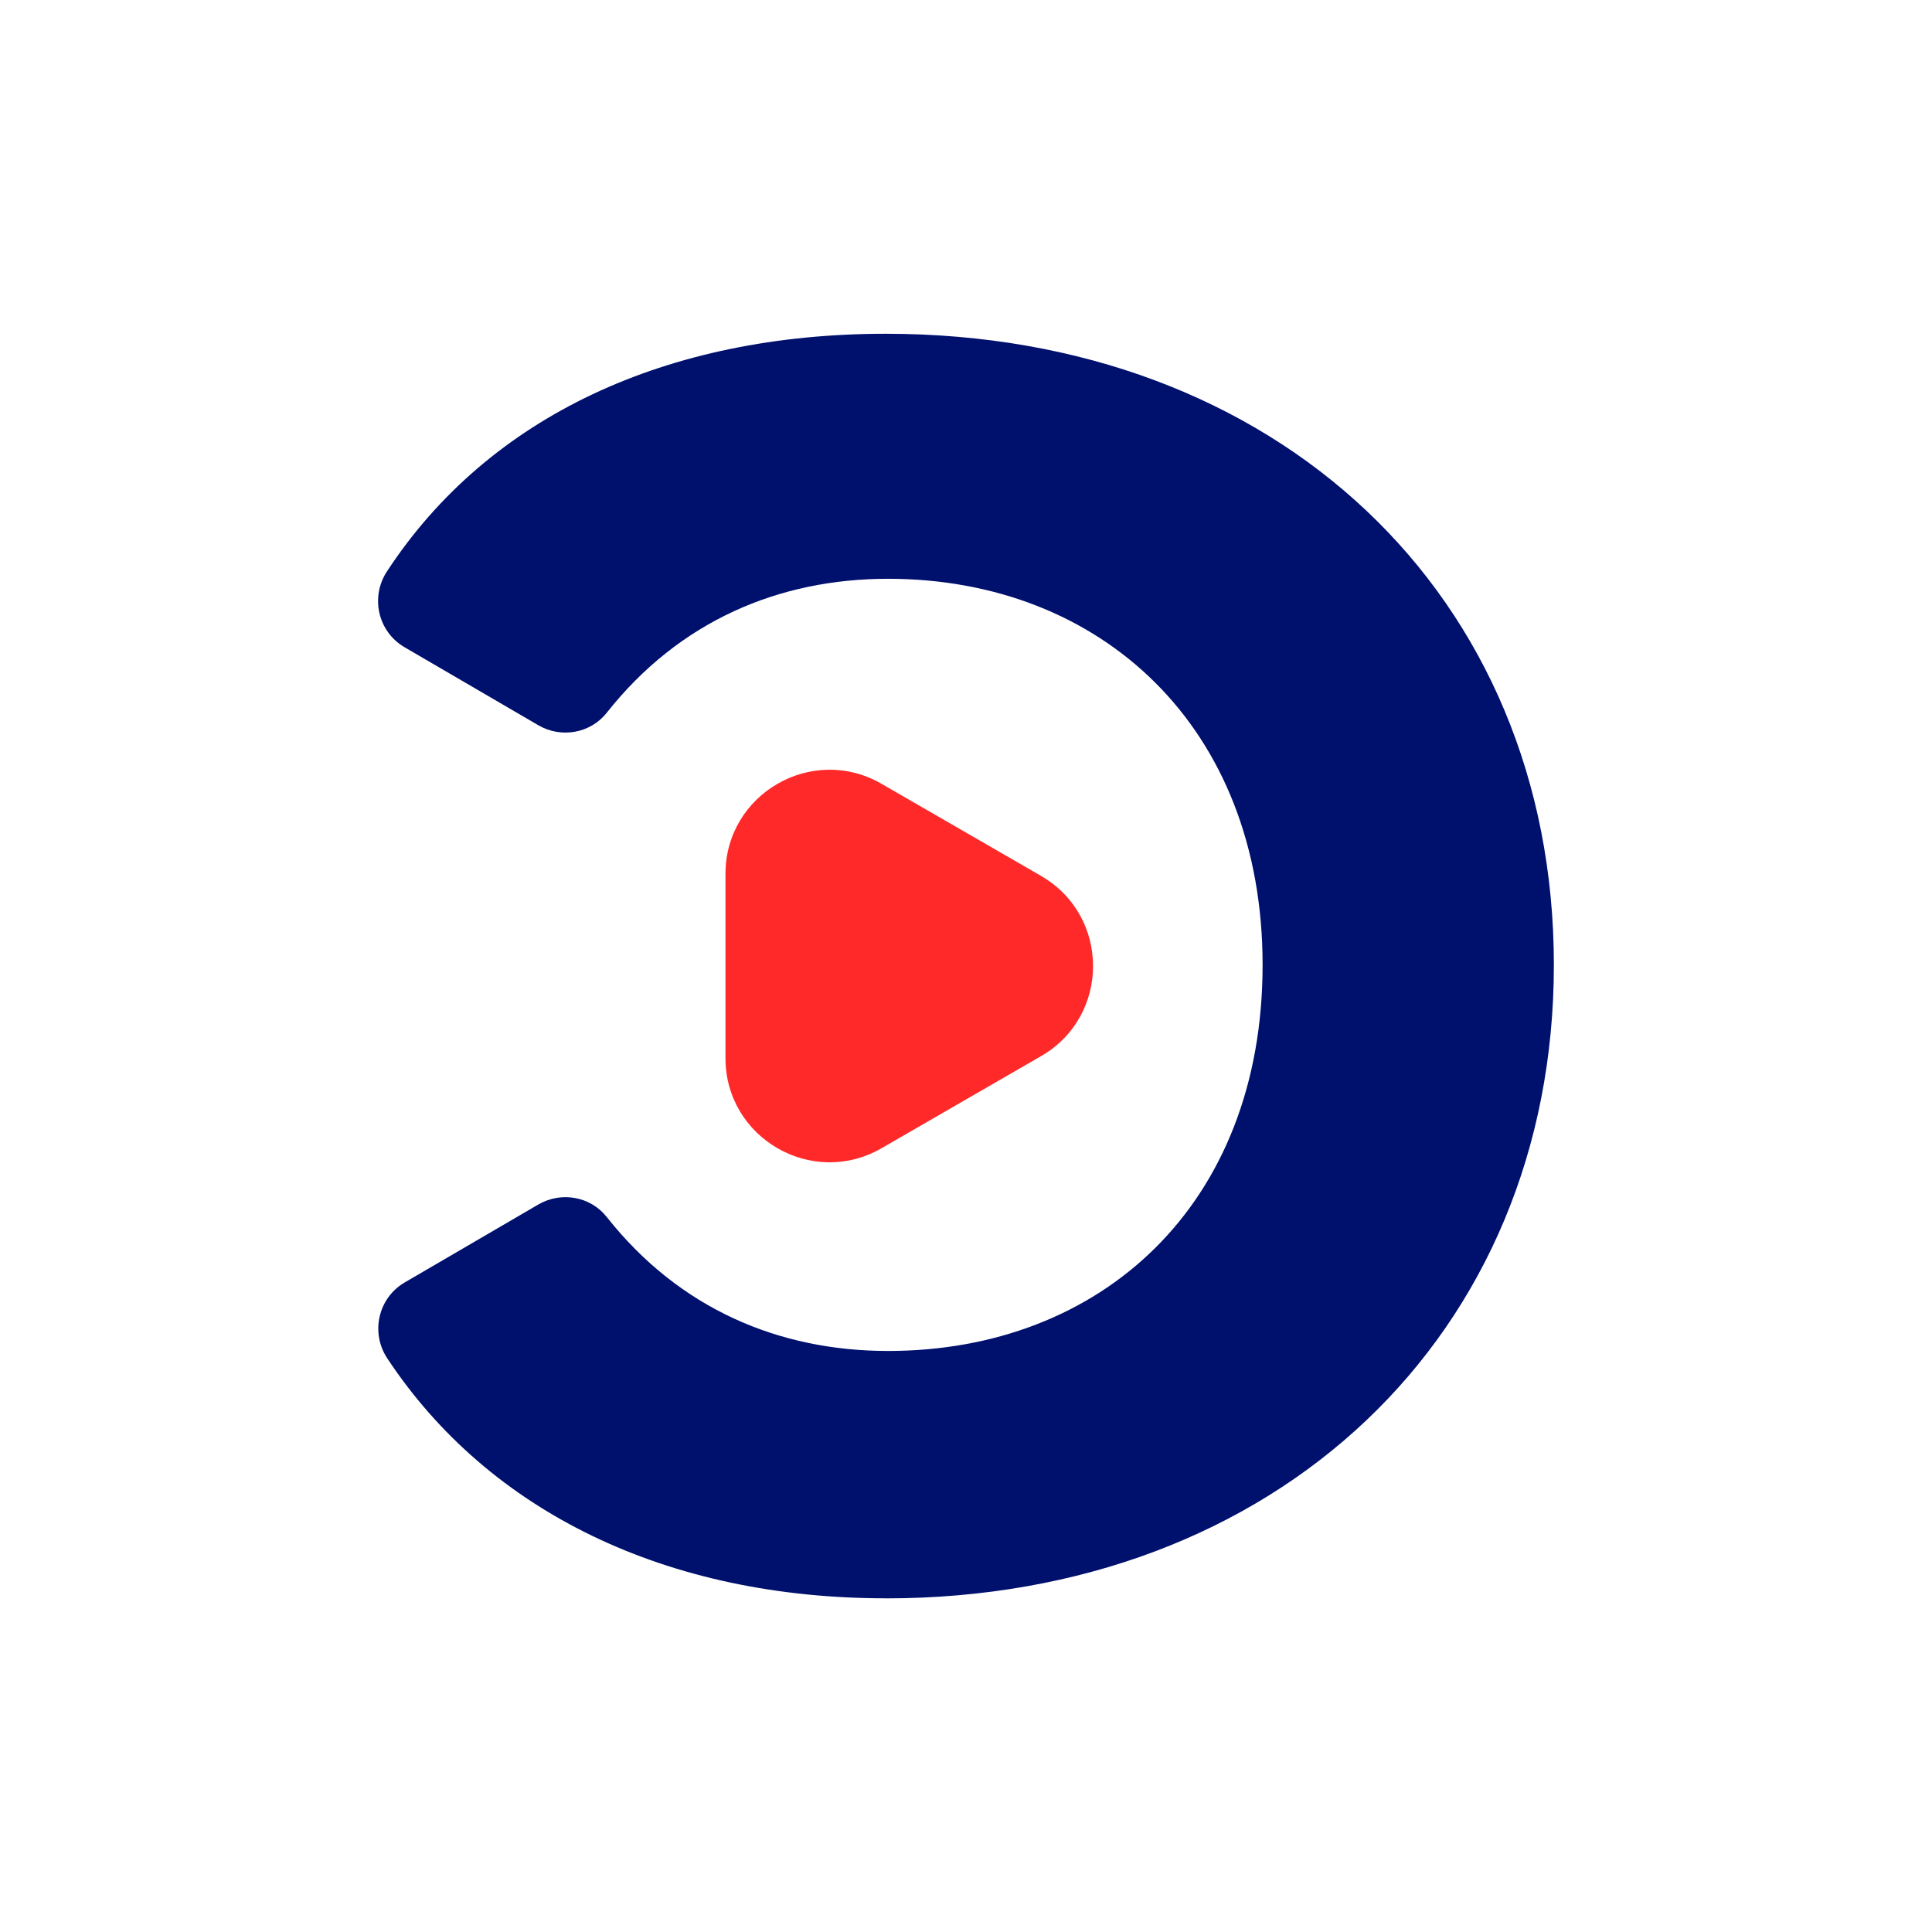
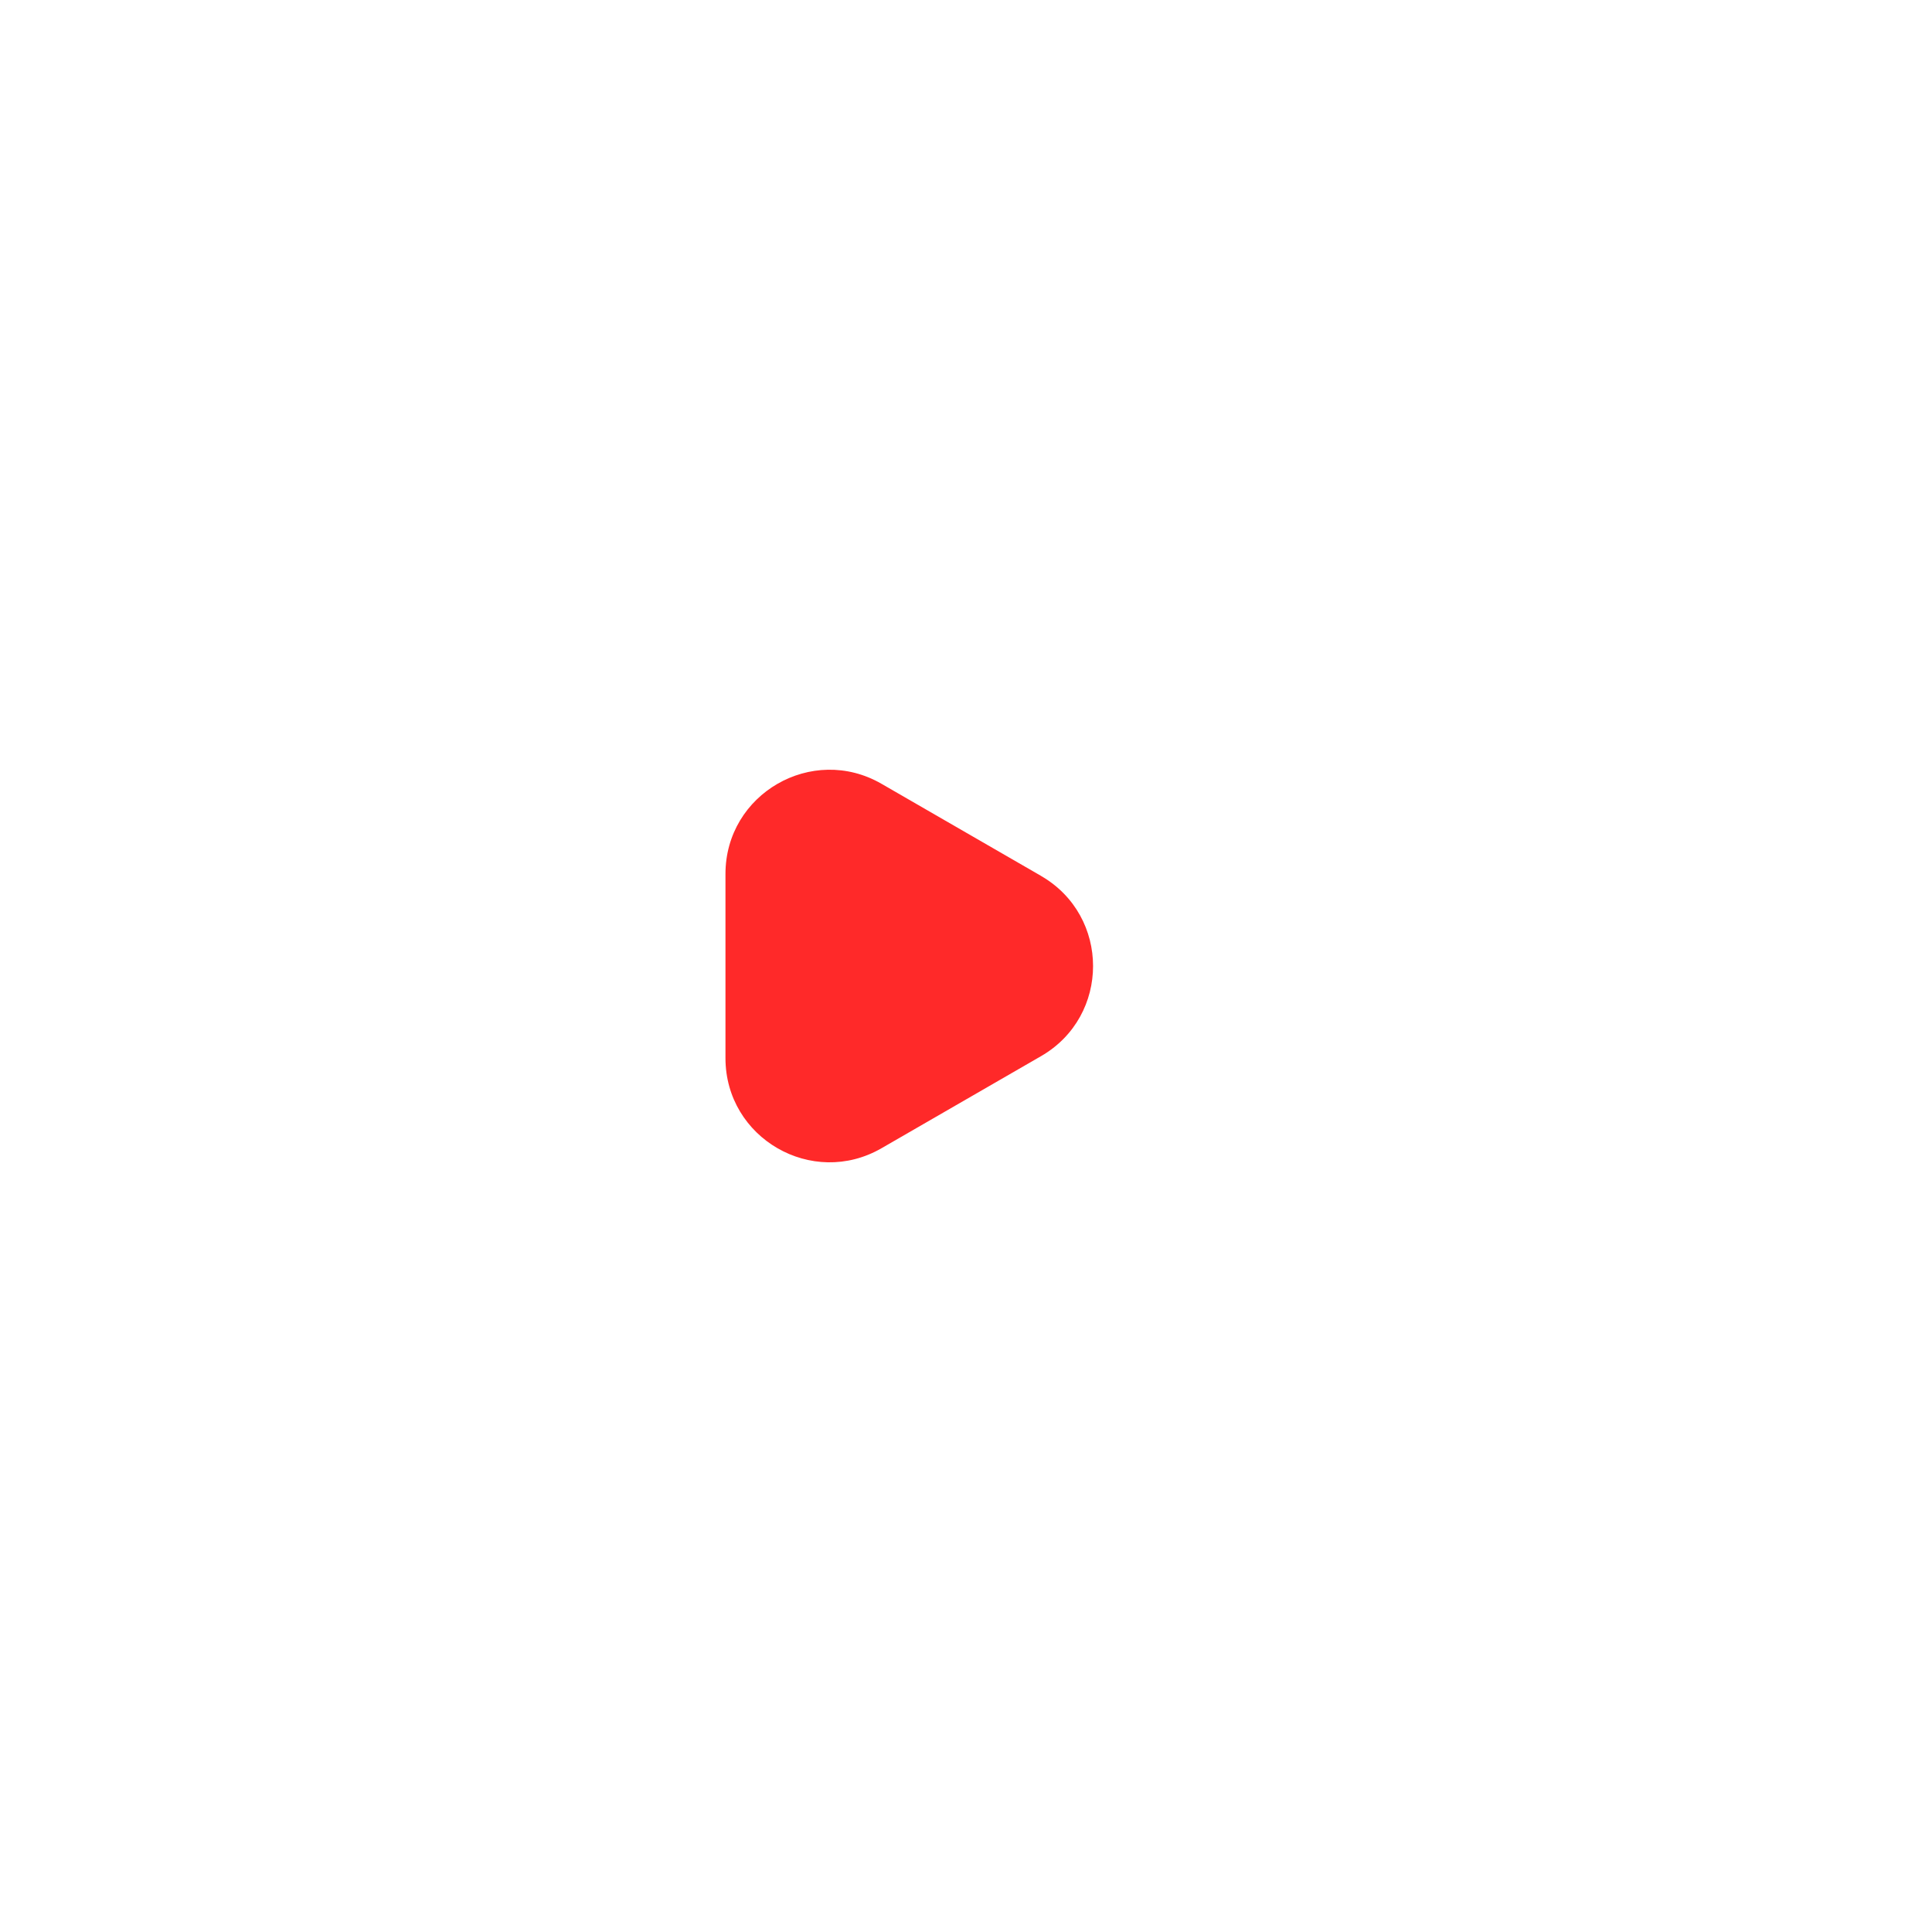
<svg xmlns="http://www.w3.org/2000/svg" id="Layer_1" data-name="Layer 1" viewBox="0 0 500 500">
  <defs>
    <style>
      .cls-1 {
        fill: #00106d;
      }

      .cls-1, .cls-2 {
        stroke-width: 0px;
      }

      .cls-2 {
        fill: #ff2929;
      }
    </style>
  </defs>
-   <path class="cls-1" d="M229.23,413.64c-56.5,0-102.63-22.2-129.01-62.11-4.4-6.65-2.35-15.63,4.53-19.64l34.58-20.17c5.89-3.43,13.46-2.12,17.69,3.23,18.83,23.82,44.64,34.68,72.81,34.68,55.04,0,96.93-37.69,96.93-99.92,0-61.63-41.88-99.92-96.93-99.92-28.17,0-53.98,10.86-72.81,34.68-4.23,5.34-11.8,6.66-17.69,3.23l-34.64-20.2c-6.87-4.01-8.91-12.95-4.55-19.61,26.36-40.26,72.54-61.51,129.09-61.51,101.12,0,172.91,67.61,172.91,163.34,0,95.73-71.8,163.94-172.91,163.94Z" />
  <path class="cls-2" d="M269.42,226.68l-41.28-23.83c-17.95-10.36-40.39,2.59-40.39,23.32v47.67c0,20.73,22.44,33.68,40.39,23.32l41.28-23.83c17.95-10.36,17.95-36.28,0-46.64Z" />
</svg>